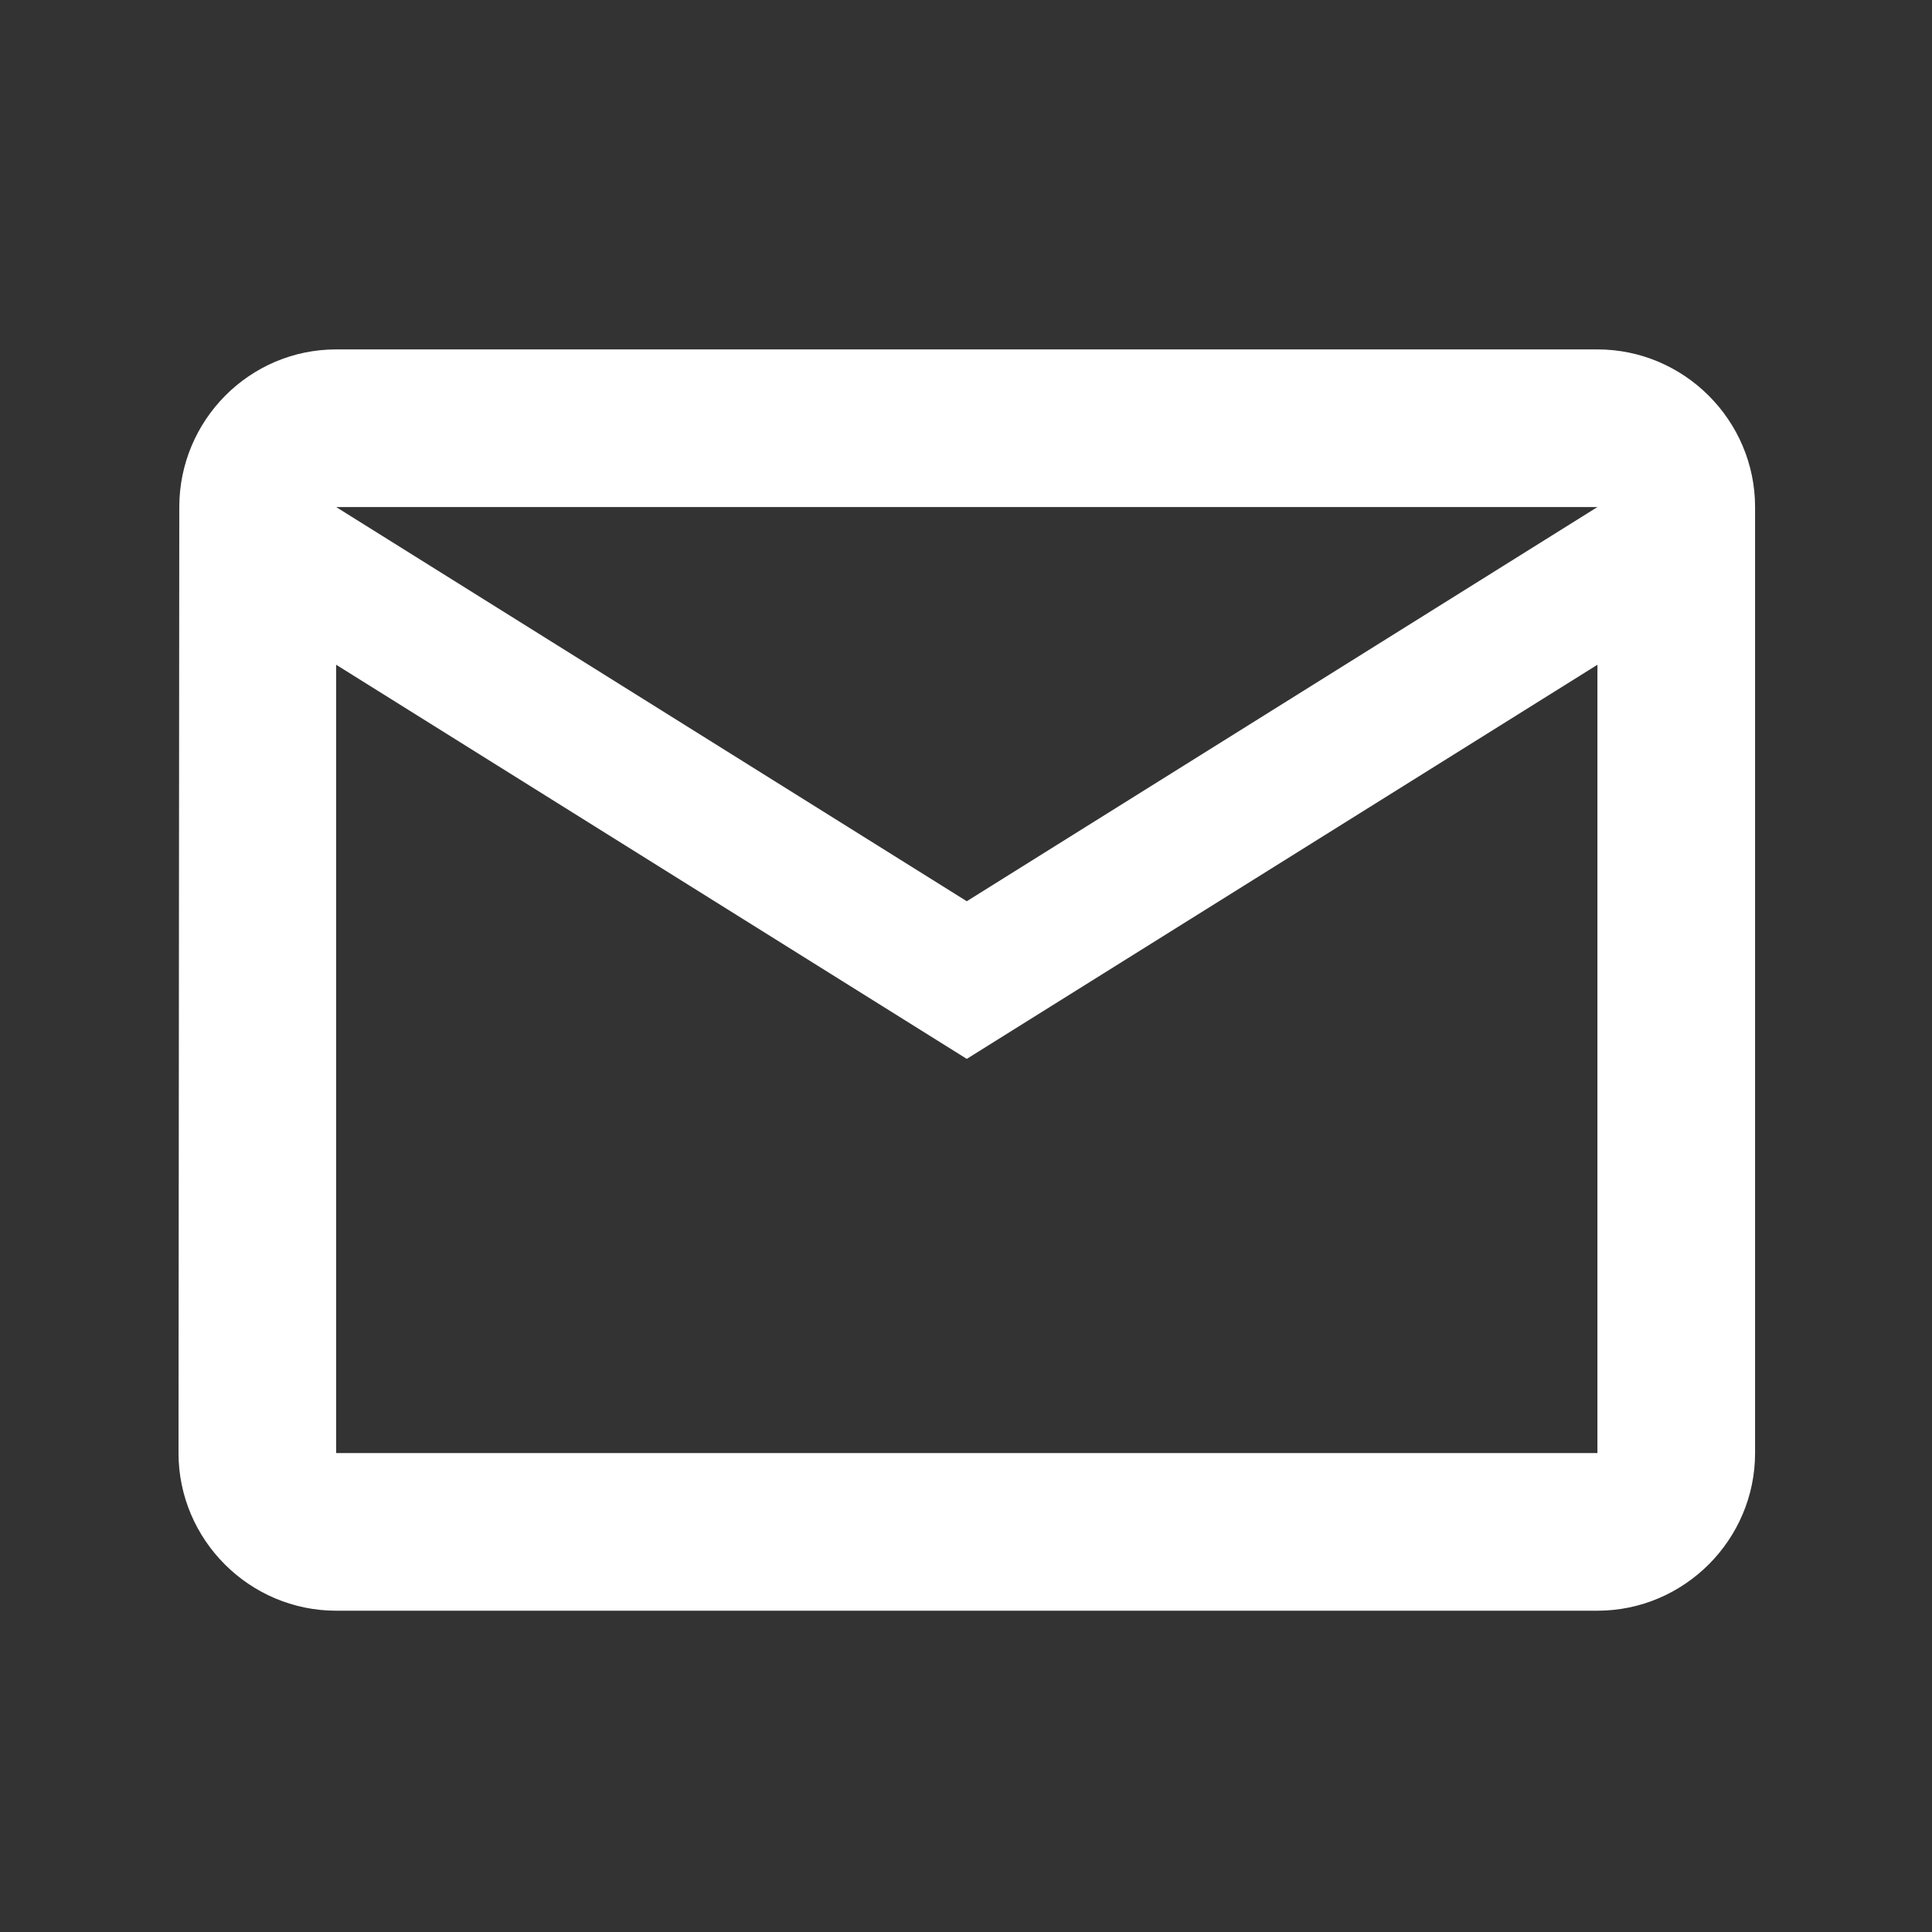
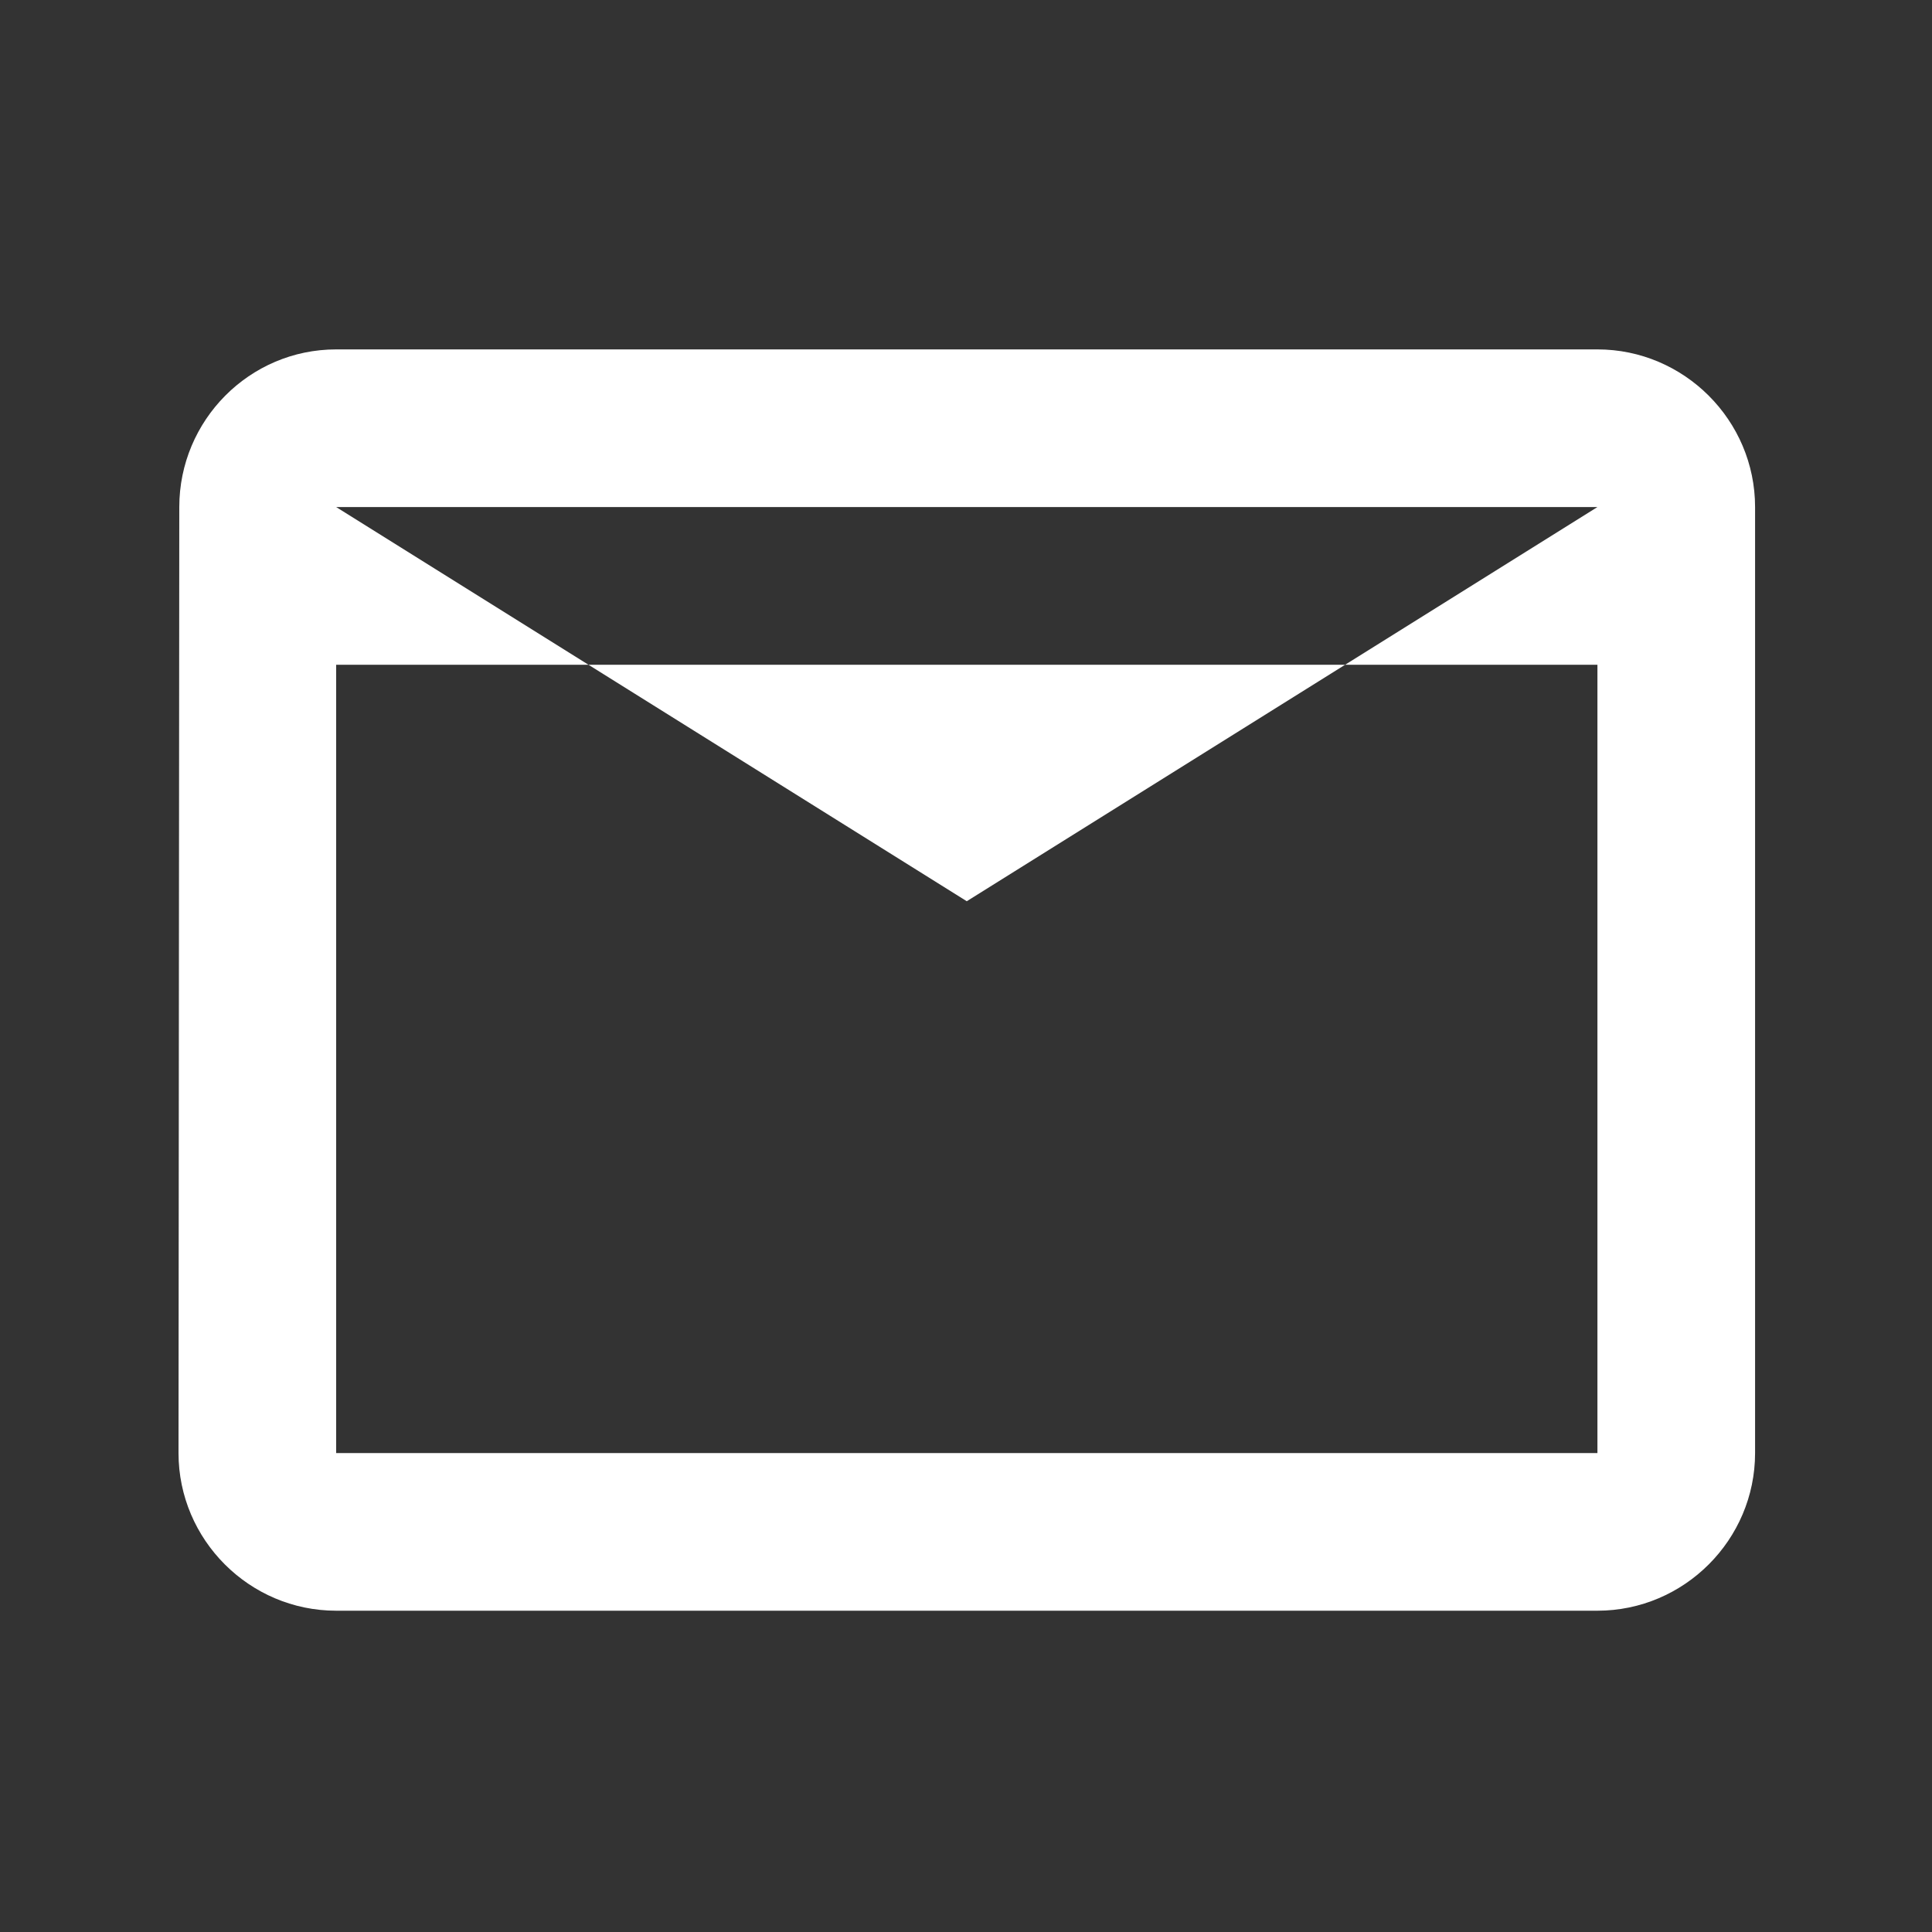
<svg xmlns="http://www.w3.org/2000/svg" width="40" height="40" viewBox="0 0 40 40" fill="none">
  <rect x="0" y="0" width="40" height="40" fill="#333333" stroke="none" />
-   <path fill-rule="evenodd" clip-rule="evenodd" d="M33.073 7.234H6.96C5.164 7.234 3.712 8.703 3.712 10.498L3.696 30.084C3.696 31.879 5.164 33.348 6.96 33.348H33.073C34.868 33.348 36.337 31.879 36.337 30.084V10.498C36.337 8.703 34.868 7.234 33.073 7.234ZM33.073 30.084H6.96V13.763L20.016 21.923L33.073 13.763V30.084ZM20.016 18.659L6.96 10.498H33.073L20.016 18.659Z" fill="white" />
+   <path fill-rule="evenodd" clip-rule="evenodd" d="M33.073 7.234H6.96C5.164 7.234 3.712 8.703 3.712 10.498L3.696 30.084C3.696 31.879 5.164 33.348 6.96 33.348H33.073C34.868 33.348 36.337 31.879 36.337 30.084V10.498C36.337 8.703 34.868 7.234 33.073 7.234ZM33.073 30.084H6.96V13.763L33.073 13.763V30.084ZM20.016 18.659L6.96 10.498H33.073L20.016 18.659Z" fill="white" />
</svg>